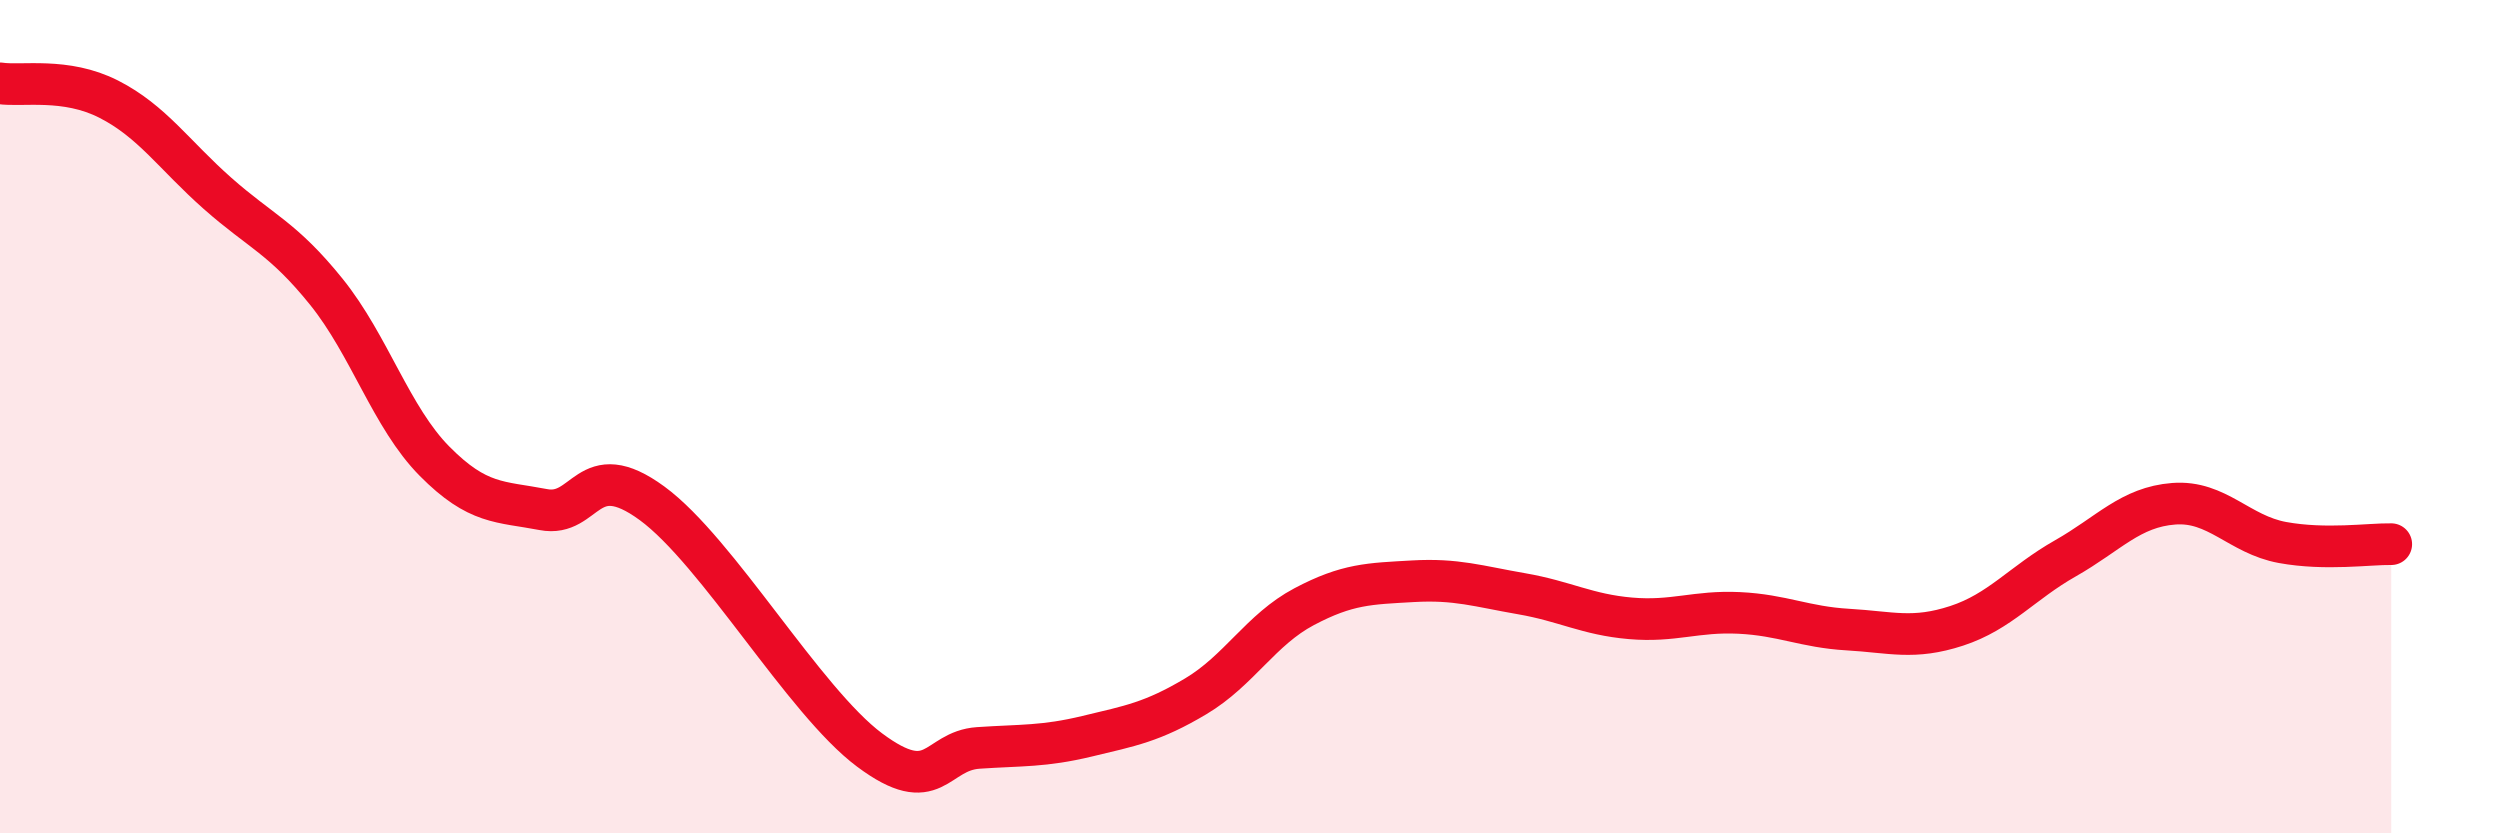
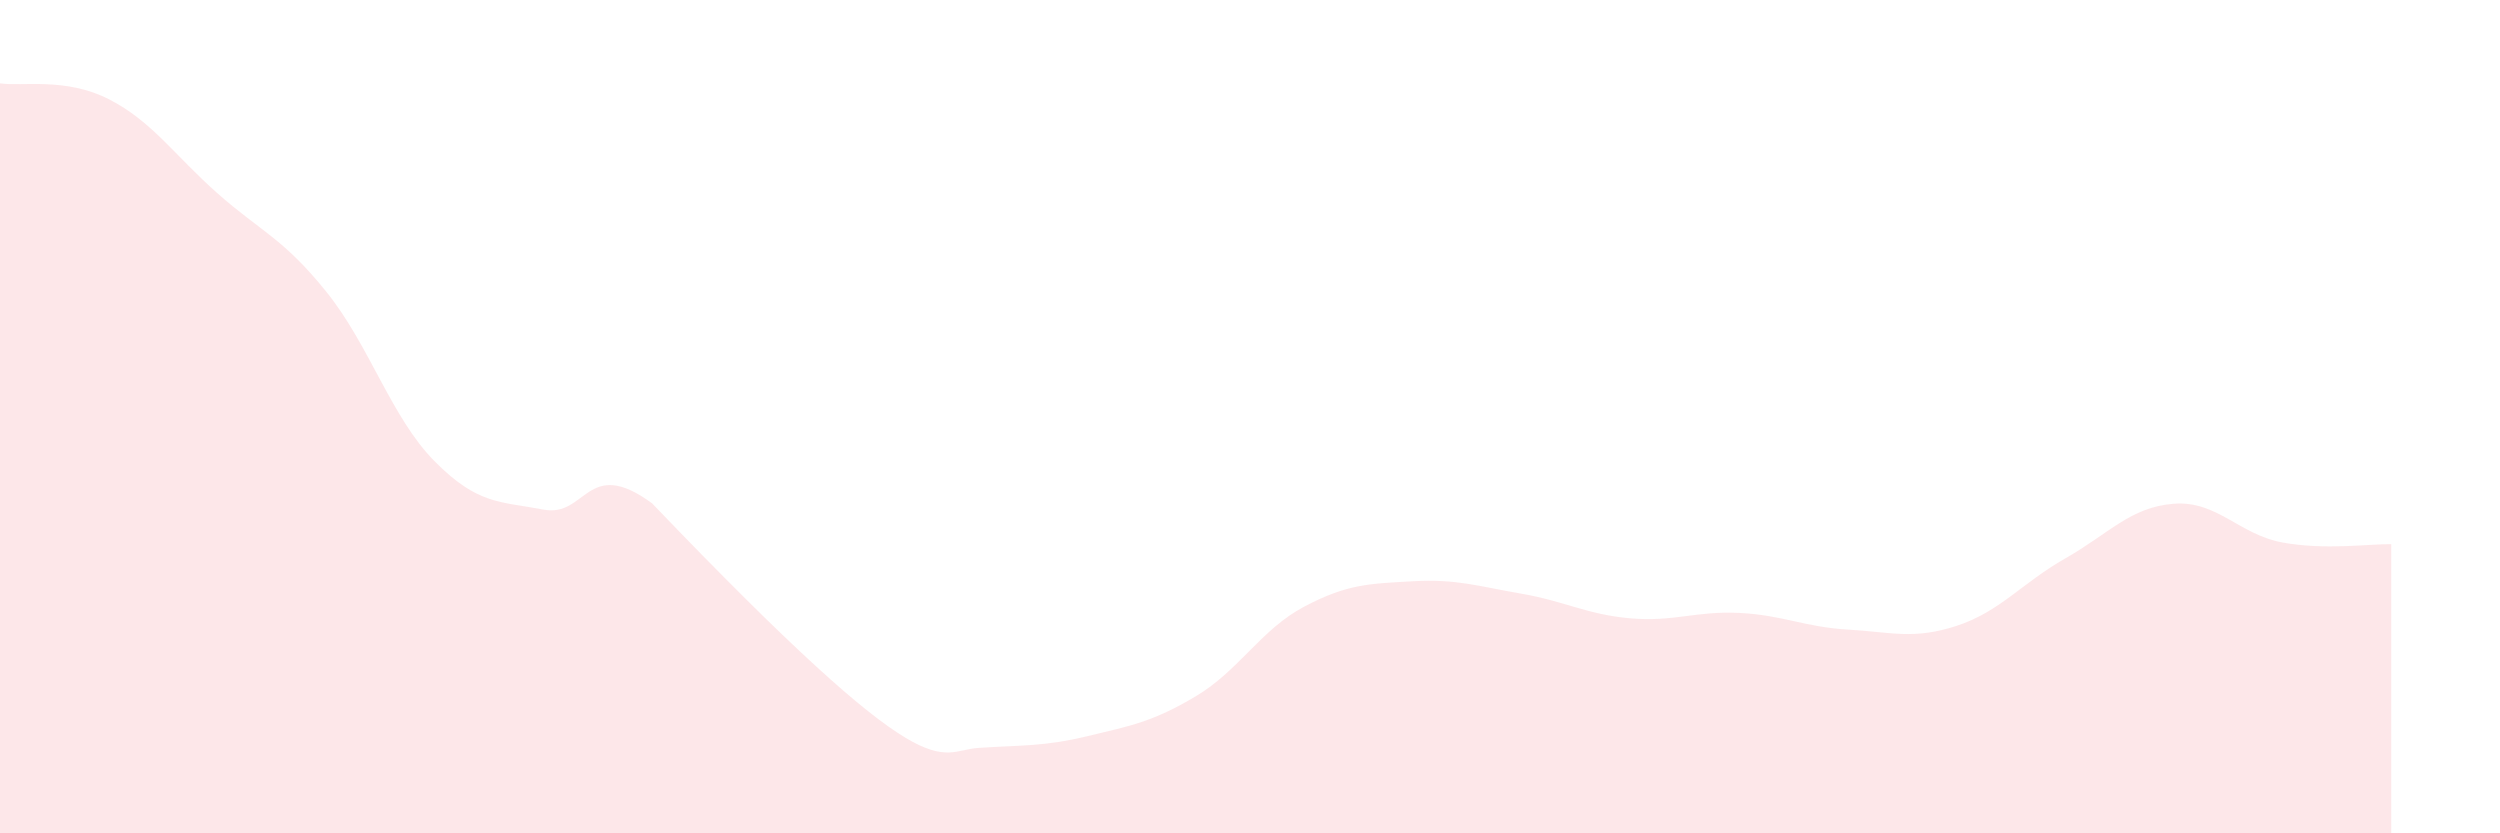
<svg xmlns="http://www.w3.org/2000/svg" width="60" height="20" viewBox="0 0 60 20">
-   <path d="M 0,2 C 0.52,2.08 1.57,1.85 2.61,2.38 C 3.65,2.91 4.18,3.72 5.22,4.64 C 6.26,5.56 6.79,5.71 7.83,7 C 8.87,8.29 9.39,10.02 10.43,11.07 C 11.47,12.12 12,12.03 13.04,12.23 C 14.08,12.43 14.08,10.93 15.65,12.08 C 17.22,13.23 19.3,16.83 20.87,18 C 22.44,19.17 22.44,18.02 23.48,17.95 C 24.52,17.88 25.05,17.92 26.09,17.67 C 27.13,17.42 27.66,17.33 28.7,16.71 C 29.74,16.09 30.26,15.11 31.3,14.56 C 32.34,14.01 32.87,14.01 33.91,13.95 C 34.95,13.89 35.48,14.07 36.52,14.25 C 37.56,14.43 38.09,14.75 39.13,14.84 C 40.17,14.93 40.7,14.66 41.74,14.71 C 42.78,14.76 43.31,15.05 44.35,15.11 C 45.39,15.17 45.92,15.36 46.96,15.02 C 48,14.68 48.53,13.99 49.57,13.4 C 50.61,12.81 51.13,12.17 52.17,12.09 C 53.21,12.01 53.74,12.83 54.78,13.02 C 55.82,13.21 56.87,13.05 57.39,13.06L57.39 20L0 20Z" fill="#EB0A25" opacity="0.1" stroke-linecap="round" stroke-linejoin="round" />
-   <path d="M 0,2 C 0.52,2.08 1.57,1.85 2.61,2.38 C 3.65,2.91 4.18,3.72 5.22,4.64 C 6.26,5.56 6.79,5.71 7.83,7 C 8.87,8.29 9.39,10.02 10.43,11.07 C 11.47,12.12 12,12.03 13.04,12.23 C 14.08,12.43 14.08,10.93 15.65,12.08 C 17.22,13.23 19.3,16.83 20.87,18 C 22.44,19.17 22.44,18.02 23.48,17.95 C 24.52,17.88 25.05,17.92 26.09,17.67 C 27.13,17.42 27.66,17.33 28.7,16.71 C 29.74,16.09 30.26,15.11 31.3,14.56 C 32.34,14.01 32.87,14.01 33.91,13.95 C 34.95,13.89 35.48,14.07 36.52,14.25 C 37.56,14.43 38.09,14.75 39.13,14.84 C 40.17,14.93 40.7,14.66 41.74,14.71 C 42.78,14.76 43.31,15.05 44.35,15.11 C 45.39,15.17 45.92,15.36 46.96,15.02 C 48,14.68 48.53,13.99 49.57,13.4 C 50.61,12.81 51.13,12.17 52.17,12.09 C 53.21,12.01 53.74,12.83 54.78,13.02 C 55.82,13.21 56.87,13.05 57.39,13.06" stroke="#EB0A25" stroke-width="1" fill="none" stroke-linecap="round" stroke-linejoin="round" />
+   <path d="M 0,2 C 0.52,2.08 1.57,1.85 2.61,2.38 C 3.65,2.91 4.18,3.72 5.22,4.64 C 6.26,5.56 6.79,5.71 7.83,7 C 8.87,8.29 9.39,10.02 10.43,11.07 C 11.47,12.12 12,12.03 13.04,12.23 C 14.08,12.43 14.08,10.93 15.65,12.08 C 22.44,19.17 22.44,18.02 23.48,17.95 C 24.52,17.88 25.05,17.92 26.09,17.67 C 27.13,17.42 27.66,17.33 28.7,16.71 C 29.74,16.09 30.26,15.11 31.3,14.56 C 32.34,14.01 32.87,14.01 33.91,13.95 C 34.95,13.89 35.48,14.07 36.52,14.25 C 37.56,14.43 38.09,14.75 39.13,14.84 C 40.17,14.93 40.7,14.66 41.74,14.71 C 42.78,14.76 43.31,15.05 44.35,15.11 C 45.39,15.17 45.92,15.36 46.96,15.02 C 48,14.68 48.53,13.99 49.57,13.4 C 50.61,12.81 51.13,12.17 52.17,12.09 C 53.21,12.01 53.74,12.83 54.78,13.02 C 55.82,13.21 56.87,13.05 57.39,13.06L57.39 20L0 20Z" fill="#EB0A25" opacity="0.1" stroke-linecap="round" stroke-linejoin="round" />
</svg>